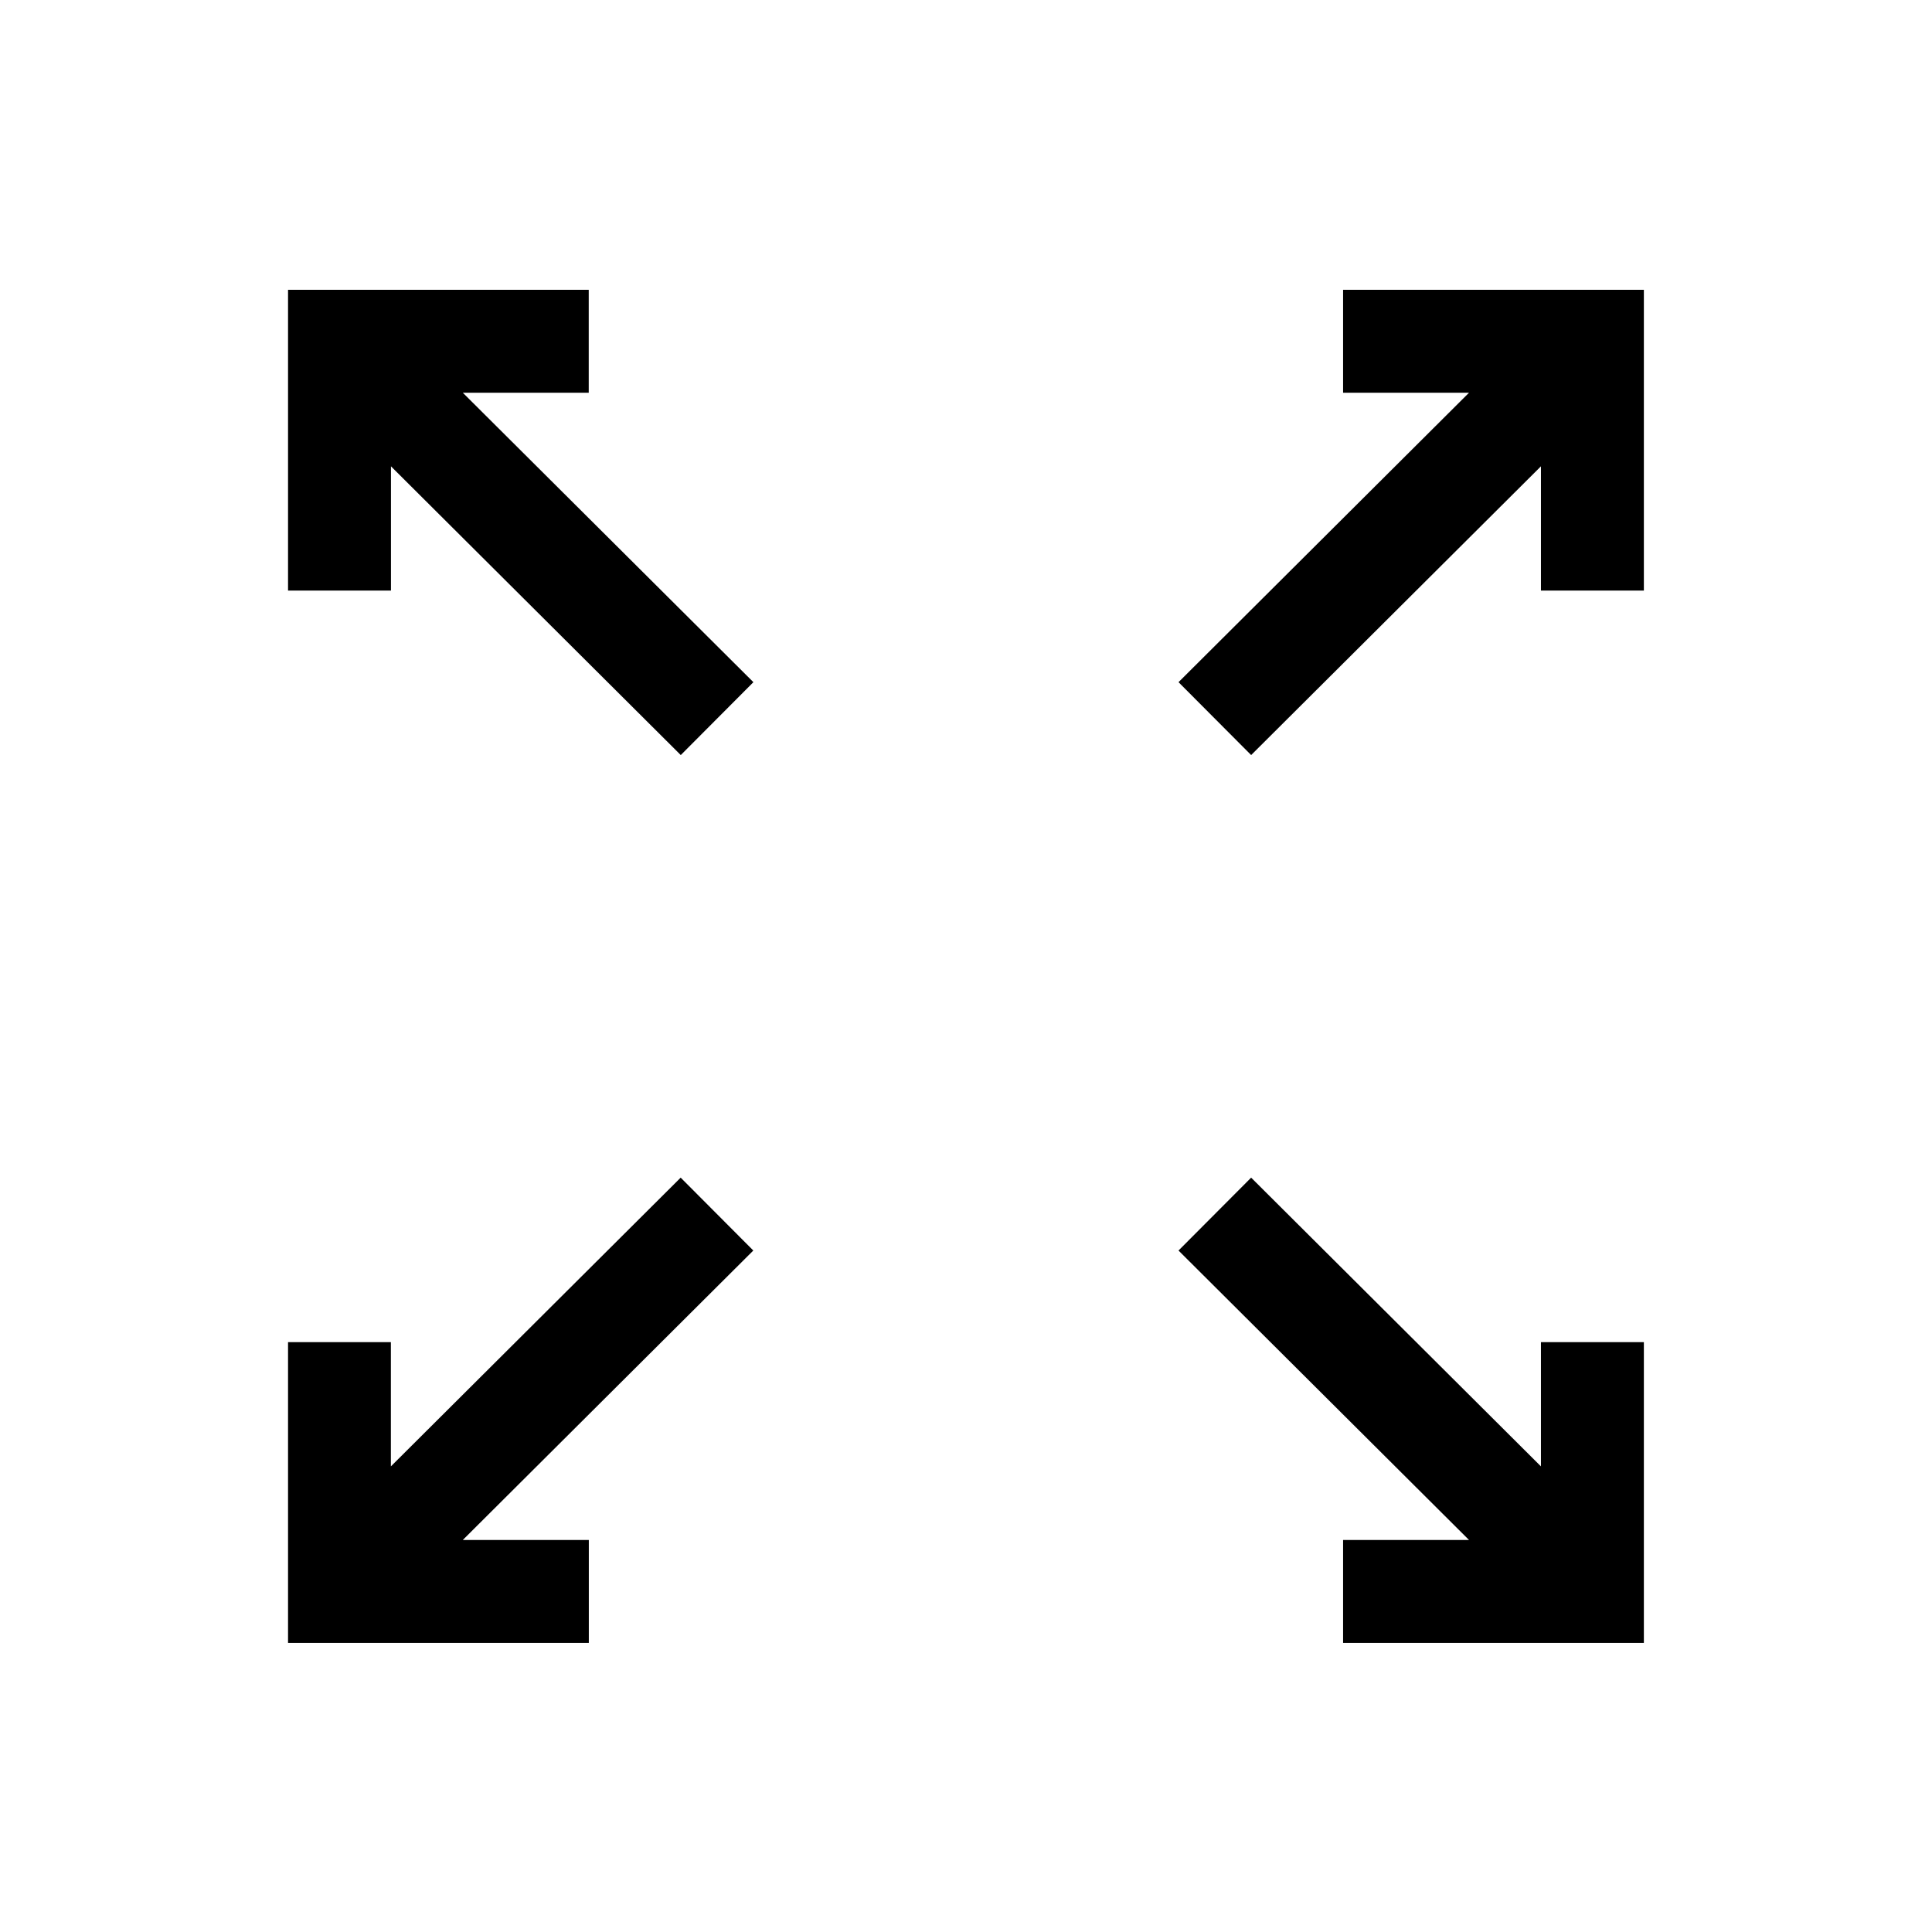
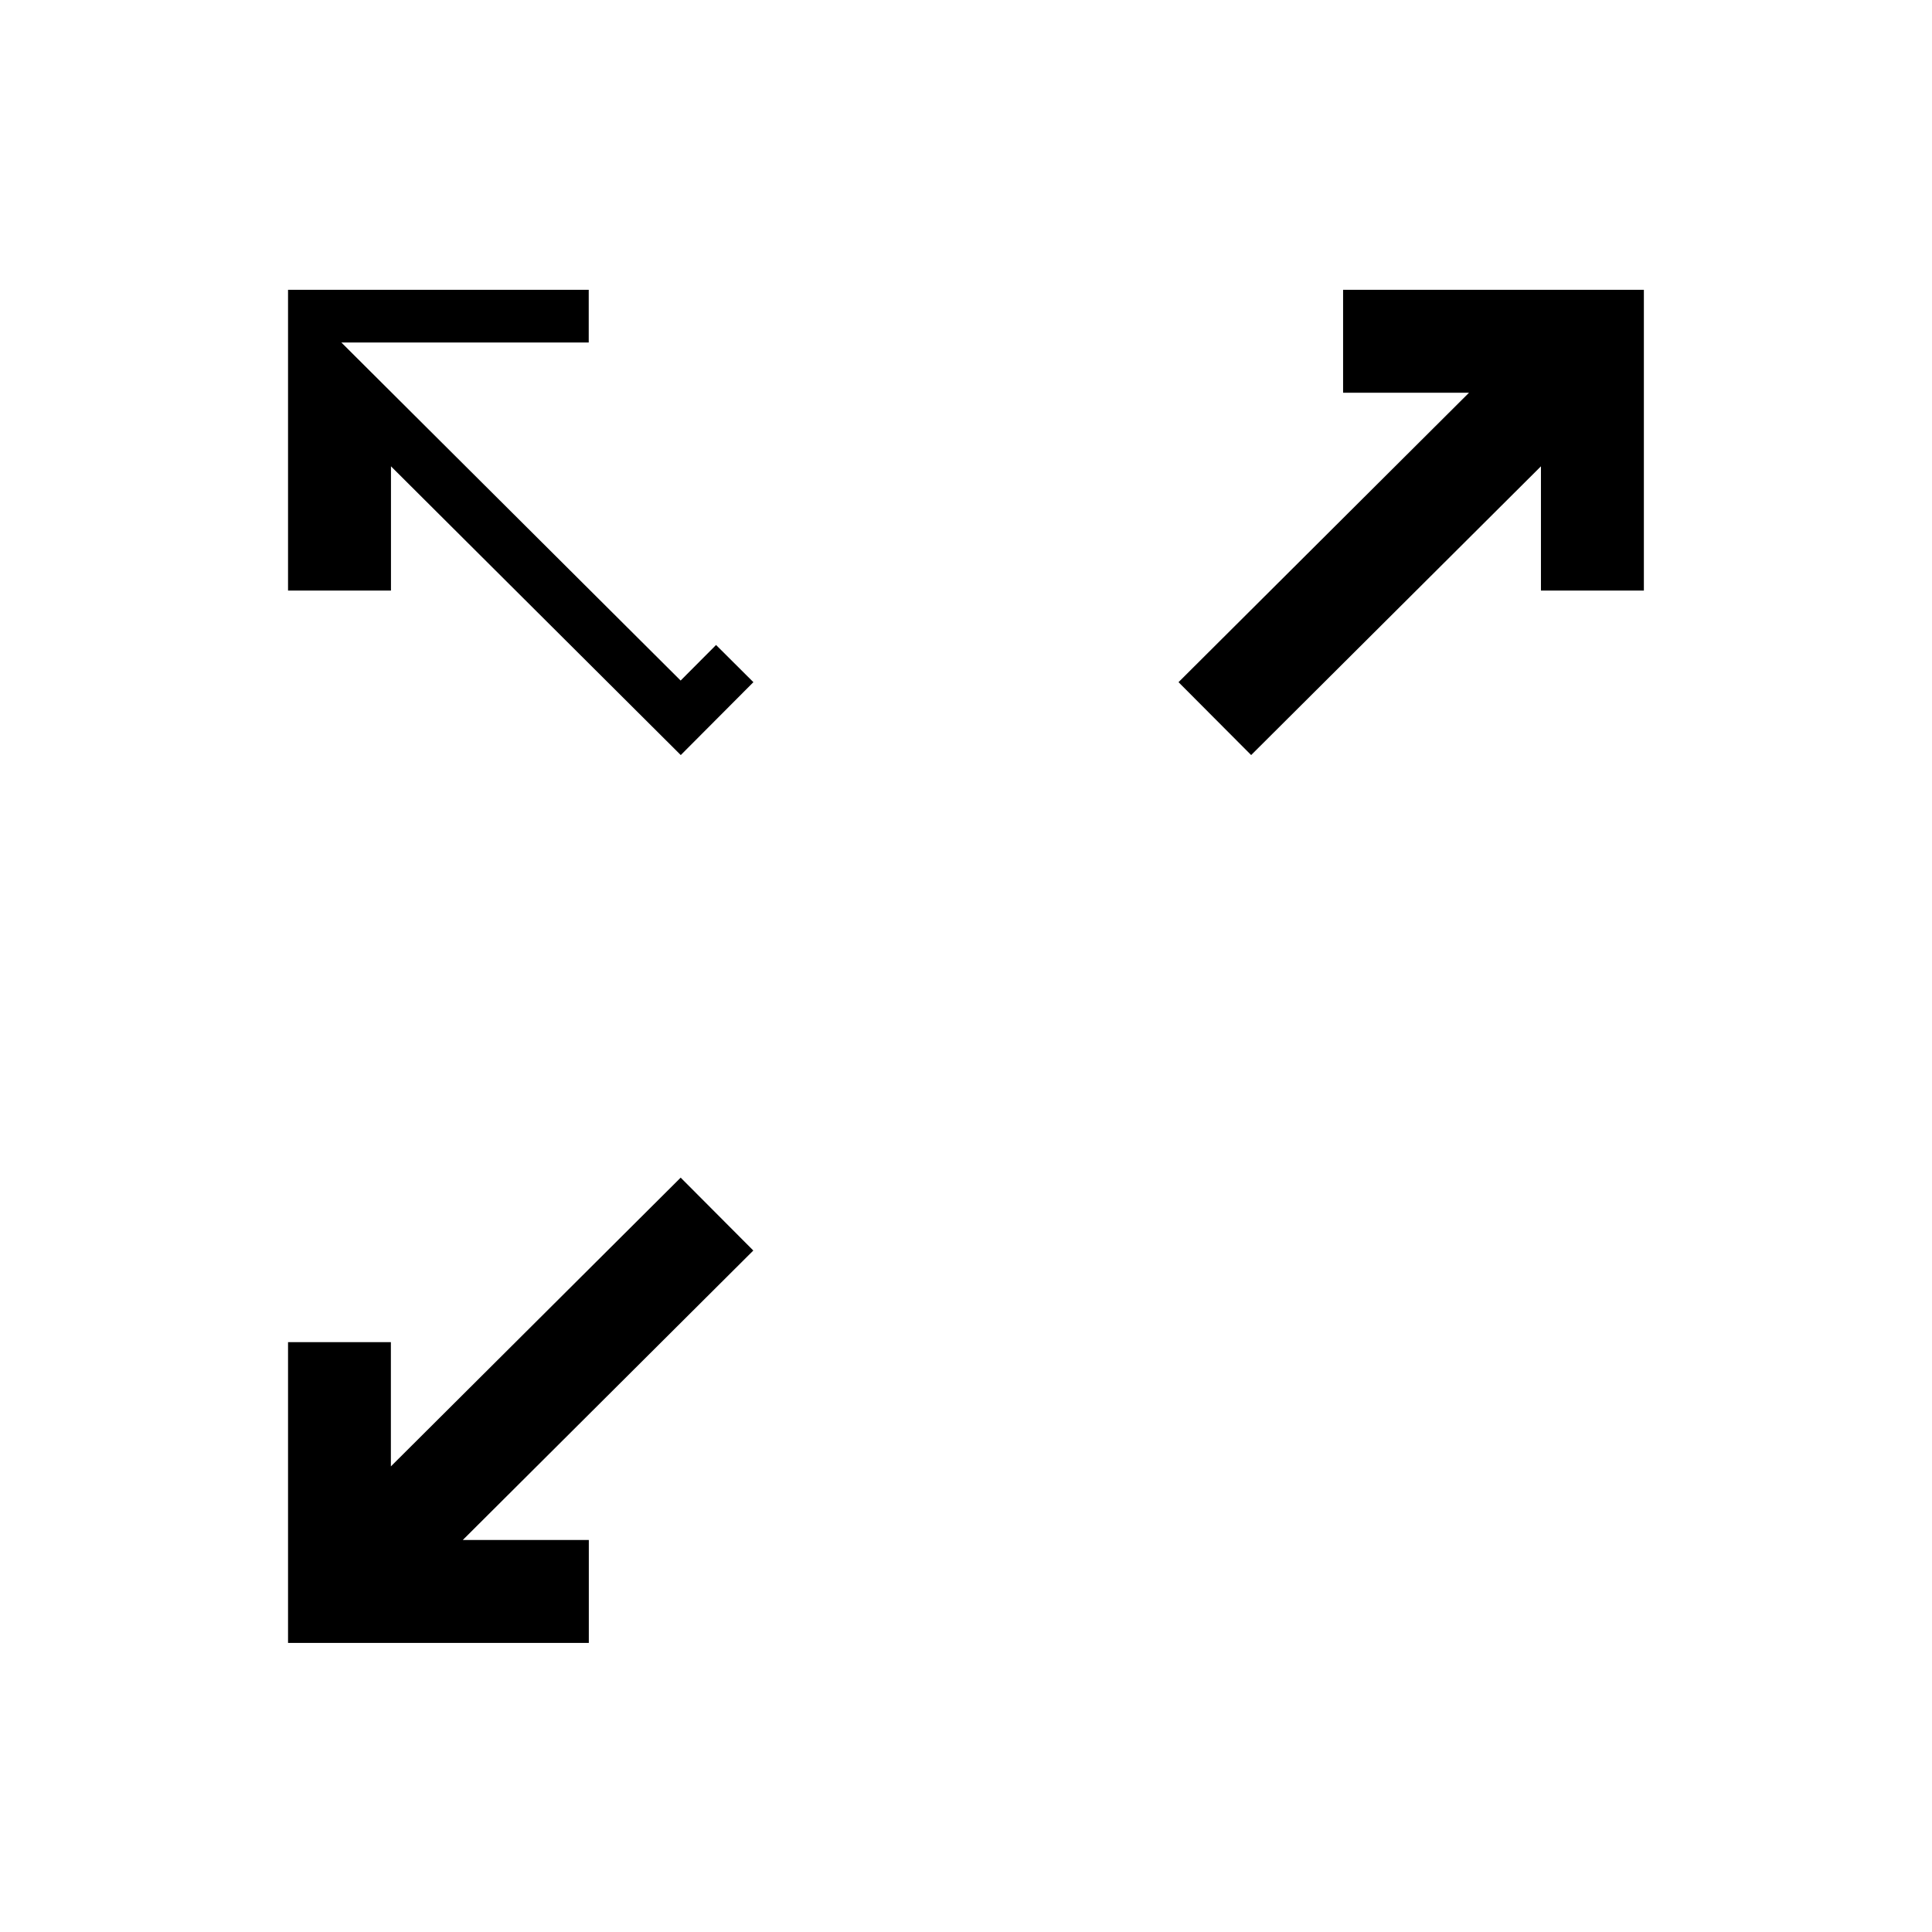
<svg xmlns="http://www.w3.org/2000/svg" width="22" height="22" viewBox="0 0 22 22">
  <defs>
    <clipPath id="op01a">
      <path fill="#fff" d="M6.705 17.536H5.27l3.308-3.296-.827-.83-3.3 3.288v-1.415H3.28v3.425h3.425z" />
    </clipPath>
    <clipPath id="op01b">
-       <path fill="#fff" d="M15.294 17.536v1.172h3.425v-3.425h-1.172v1.415l-3.3-3.288-.827.83 3.308 3.296z" />
-     </clipPath>
+       </clipPath>
    <clipPath id="op01c">
      <path fill="#fff" d="M4.452 5.31l3.3 3.288.827-.83L5.27 4.472h1.434V3.3H3.28v3.425h1.172z" />
    </clipPath>
    <clipPath id="op01d">
      <path fill="#fff" d="M14.247 8.598l3.3-3.288v1.415h1.172V3.3h-3.425v1.172h1.434L13.42 7.768z" />
    </clipPath>
    <clipPath id="op01e" />
  </defs>
  <g>
    <g>
      <g>
        <path fill="none" stroke="#000" stroke-miterlimit="20" stroke-width="1.2" d="M6.705 17.536v0H5.27v0l3.308-3.296v0l-.827-.83v0l-3.3 3.288v0-1.415 0H3.28v3.425h3.425v0z" clip-path="url(&quot;#op01a&quot;)" />
      </g>
      <g>
-         <path fill="none" stroke="#000" stroke-miterlimit="20" stroke-width="1.2" d="M15.294 17.536v1.172h3.425v0-3.425 0h-1.172v1.415l-3.3-3.288v0l-.827.83v0l3.308 3.296v0z" clip-path="url(&quot;#op01b&quot;)" />
-       </g>
+         </g>
      <g>
-         <path fill="none" stroke="#000" stroke-miterlimit="20" stroke-width="1.2" d="M4.452 5.31v0l3.3 3.288v0l.827-.83v0L5.27 4.472v0h1.434v0V3.3v0H3.28v3.425h1.172v0z" clip-path="url(&quot;#op01c&quot;)" />
+         <path fill="none" stroke="#000" stroke-miterlimit="20" stroke-width="1.2" d="M4.452 5.31v0l3.3 3.288v0l.827-.83v0v0h1.434v0V3.3v0H3.28v3.425h1.172v0z" clip-path="url(&quot;#op01c&quot;)" />
      </g>
      <g>
        <path fill="none" stroke="#000" stroke-miterlimit="20" stroke-width="1.2" d="M14.247 8.598v0l3.3-3.288v1.415h1.172v0V3.3v0h-3.425v1.172h1.434v0L13.42 7.768v0z" clip-path="url(&quot;#op01d&quot;)" />
      </g>
      <g>
-         <path fill="none" stroke="#000" stroke-miterlimit="20" d="M1 1v20h20v0V1v0z" clip-path="url(&quot;#op01e&quot;)" />
-       </g>
+         </g>
    </g>
  </g>
</svg>